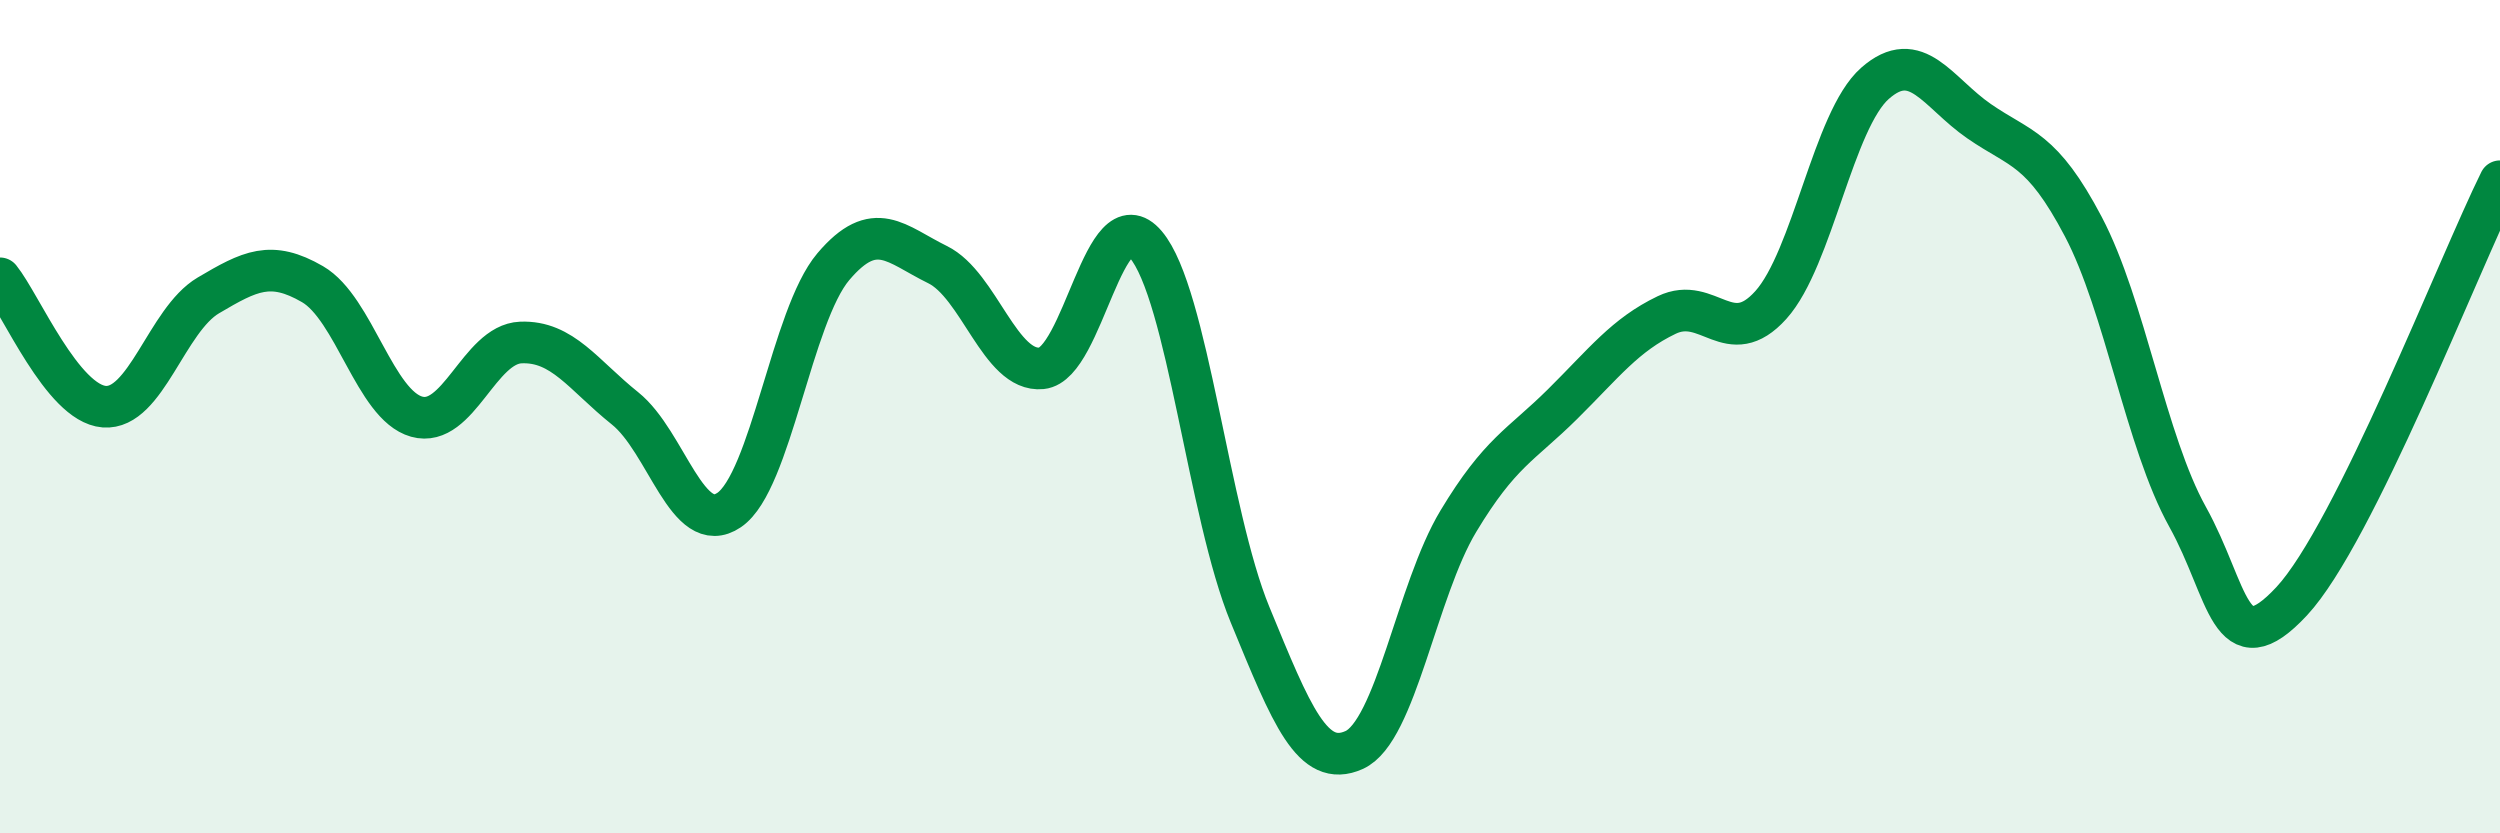
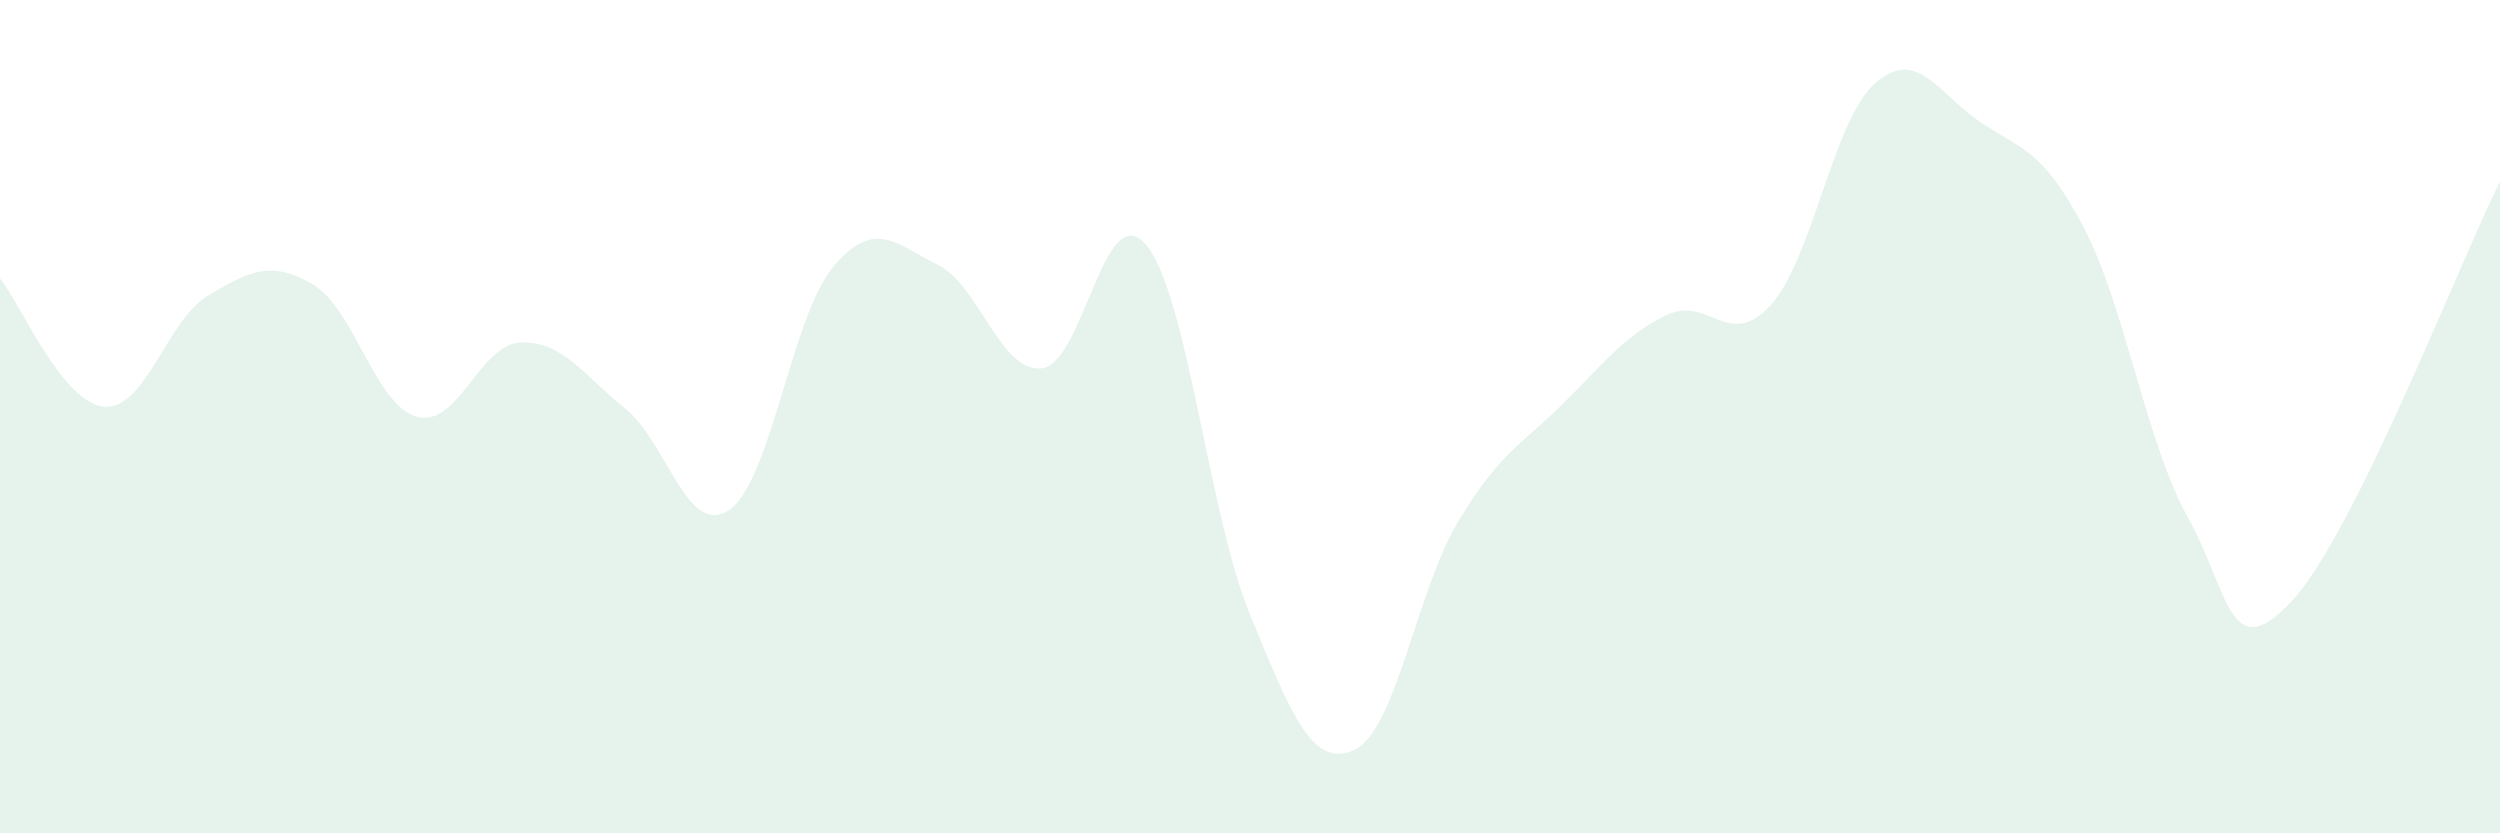
<svg xmlns="http://www.w3.org/2000/svg" width="60" height="20" viewBox="0 0 60 20">
  <path d="M 0,6.68 C 0.5,7.3 1.5,9.68 2.5,9.76 C 3.5,9.84 4,7.68 5,7.09 C 6,6.5 6.5,6.24 7.5,6.82 C 8.5,7.4 9,9.72 10,10 C 11,10.28 11.5,8.26 12.5,8.22 C 13.5,8.18 14,9 15,9.8 C 16,10.6 16.5,12.92 17.5,12.24 C 18.5,11.56 19,7.58 20,6.4 C 21,5.22 21.5,5.86 22.5,6.35 C 23.5,6.84 24,8.94 25,8.84 C 26,8.74 26.5,4.69 27.5,5.87 C 28.5,7.05 29,12.32 30,14.75 C 31,17.18 31.5,18.45 32.5,18 C 33.5,17.55 34,14.17 35,12.51 C 36,10.85 36.5,10.69 37.5,9.7 C 38.5,8.71 39,8.04 40,7.56 C 41,7.08 41.5,8.43 42.5,7.32 C 43.5,6.21 44,2.88 45,2 C 46,1.12 46.5,2.22 47.5,2.91 C 48.5,3.6 49,3.54 50,5.44 C 51,7.34 51.5,10.6 52.5,12.4 C 53.5,14.2 53.5,16.04 55,14.43 C 56.5,12.82 59,6.37 60,4.35L60 20L0 20Z" fill="#008740" opacity="0.1" stroke-linecap="round" stroke-linejoin="round" />
-   <path d="M 0,6.68 C 0.5,7.3 1.5,9.68 2.5,9.76 C 3.5,9.84 4,7.68 5,7.09 C 6,6.5 6.5,6.24 7.5,6.82 C 8.5,7.4 9,9.72 10,10 C 11,10.28 11.5,8.26 12.5,8.22 C 13.5,8.18 14,9 15,9.8 C 16,10.6 16.5,12.92 17.5,12.24 C 18.5,11.56 19,7.58 20,6.4 C 21,5.22 21.5,5.86 22.5,6.35 C 23.5,6.84 24,8.94 25,8.84 C 26,8.74 26.5,4.69 27.5,5.87 C 28.5,7.05 29,12.32 30,14.75 C 31,17.18 31.5,18.45 32.5,18 C 33.5,17.55 34,14.17 35,12.51 C 36,10.85 36.5,10.69 37.5,9.7 C 38.5,8.71 39,8.04 40,7.56 C 41,7.08 41.5,8.43 42.5,7.32 C 43.5,6.21 44,2.88 45,2 C 46,1.12 46.5,2.22 47.5,2.91 C 48.5,3.6 49,3.54 50,5.44 C 51,7.34 51.5,10.6 52.5,12.4 C 53.5,14.2 53.5,16.04 55,14.43 C 56.5,12.82 59,6.37 60,4.35" stroke="#008740" stroke-width="1" fill="none" stroke-linecap="round" stroke-linejoin="round" />
</svg>